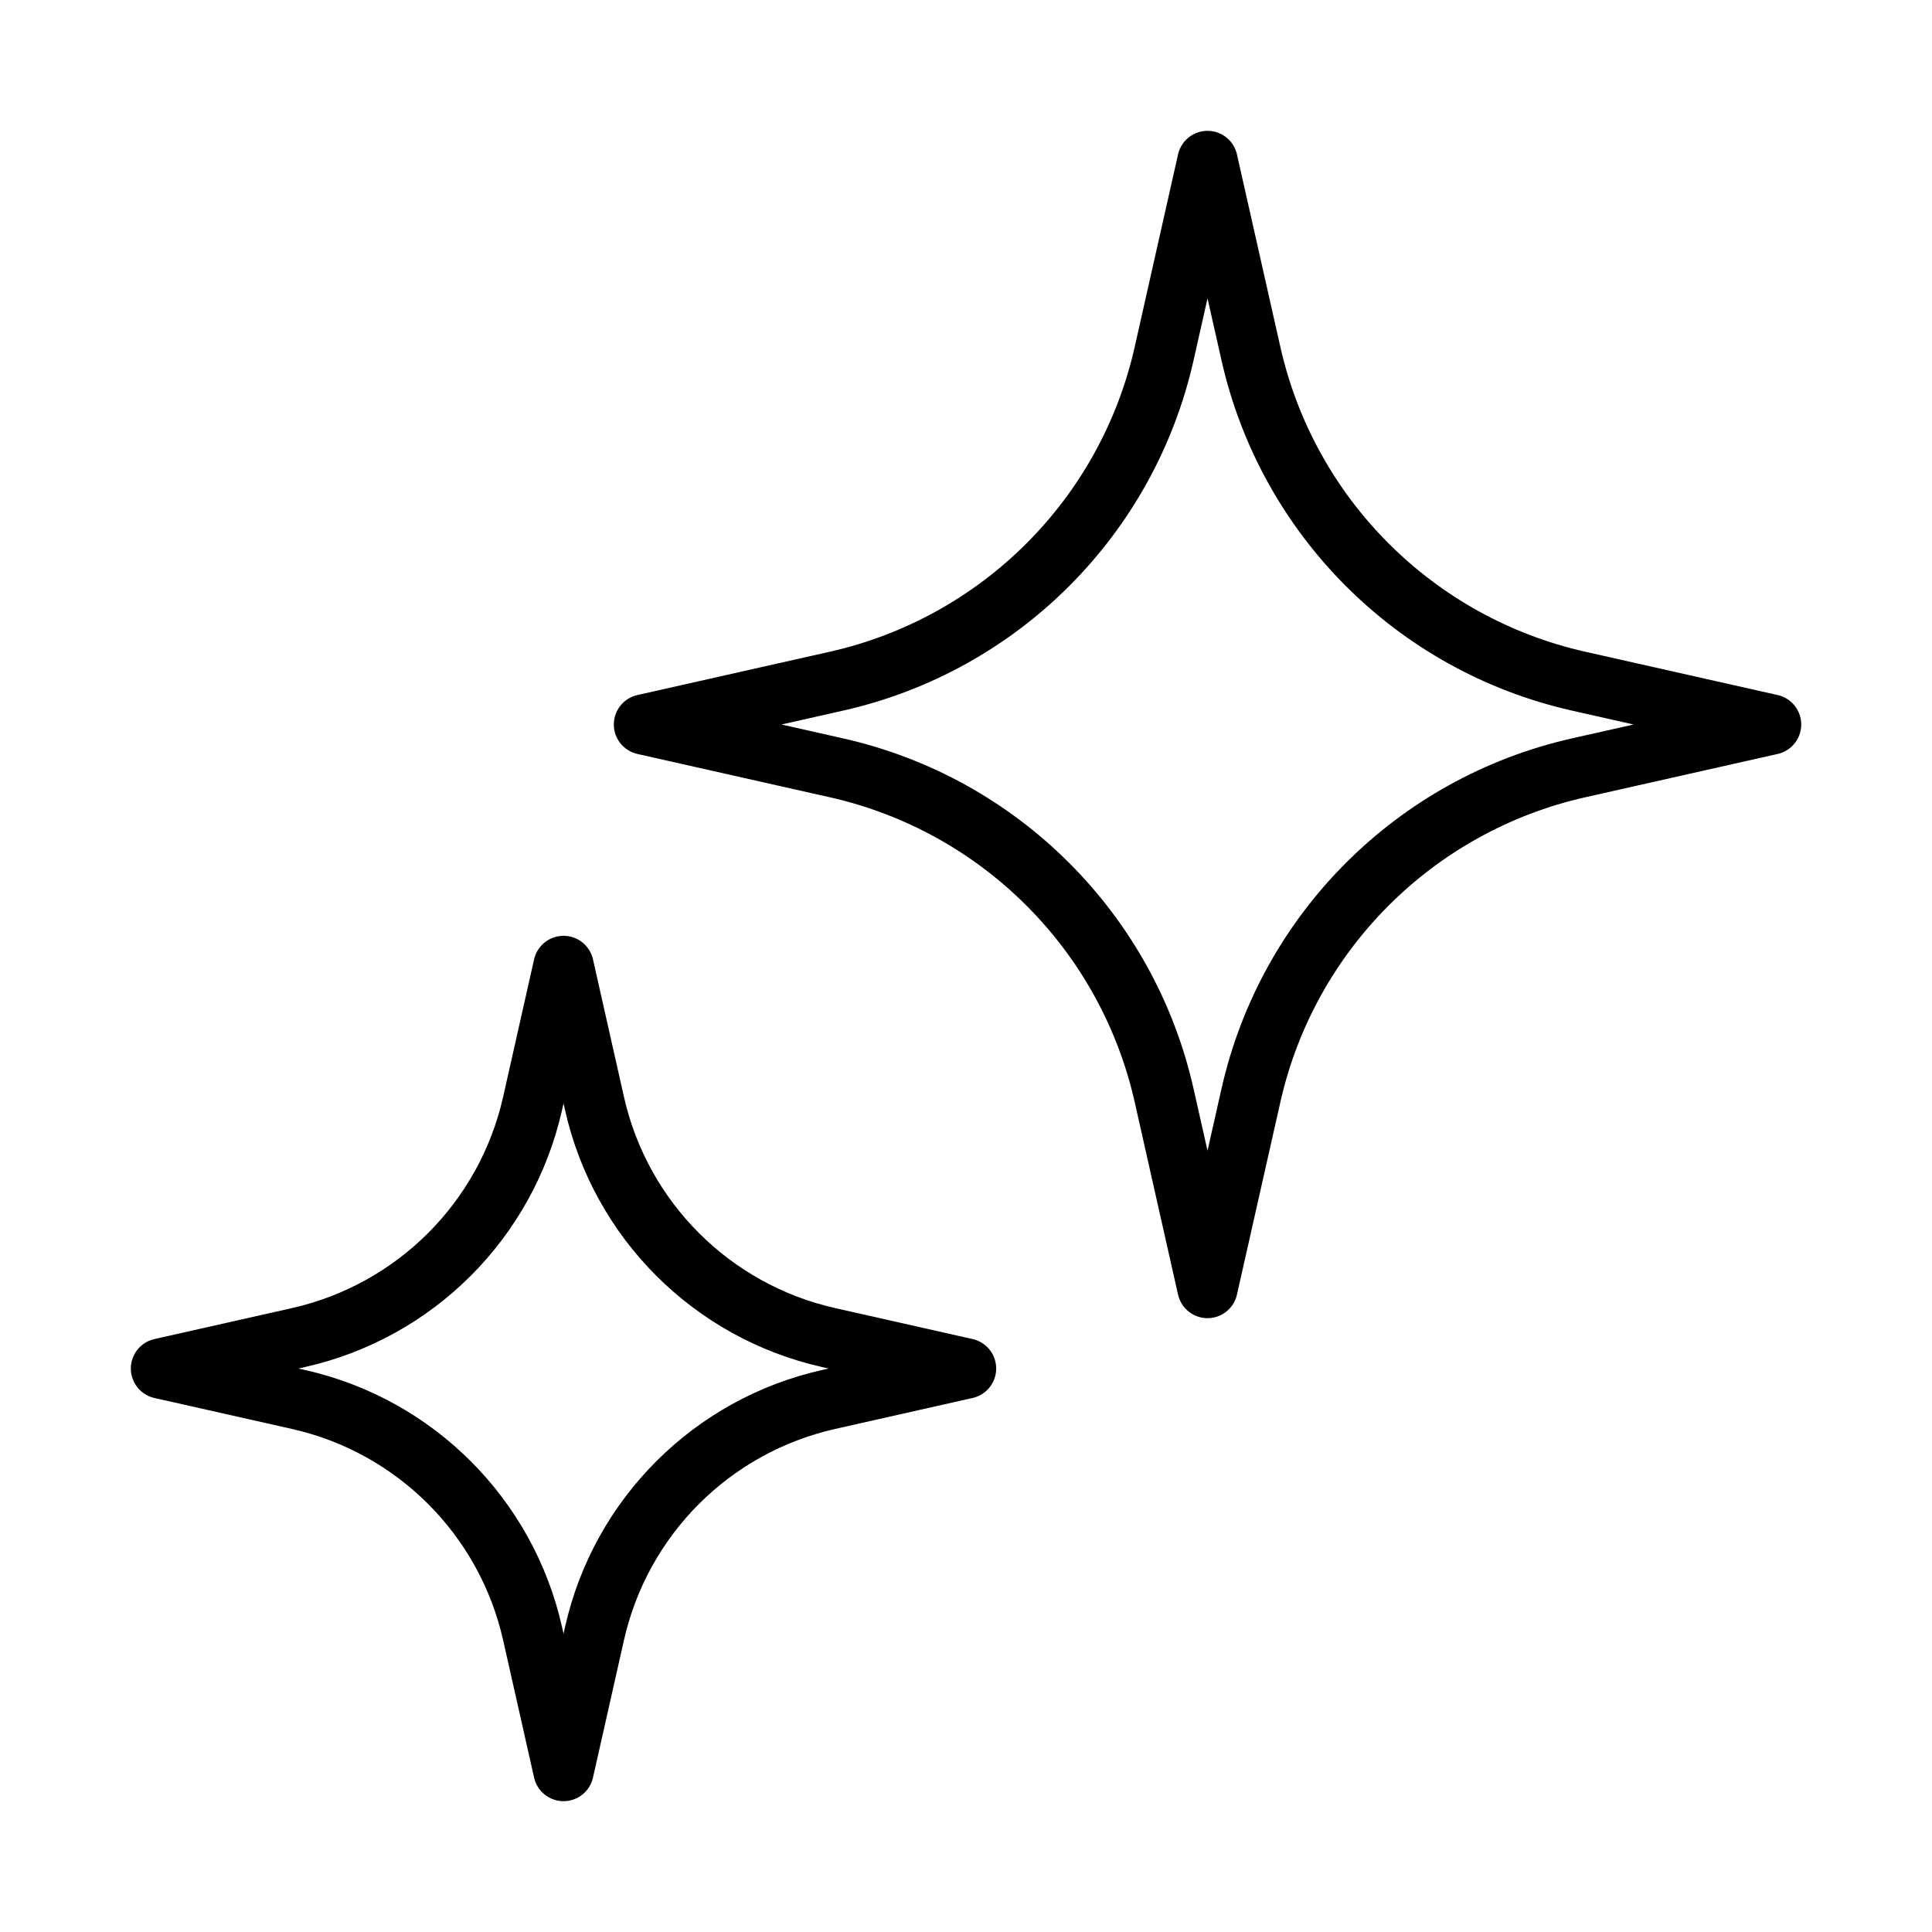
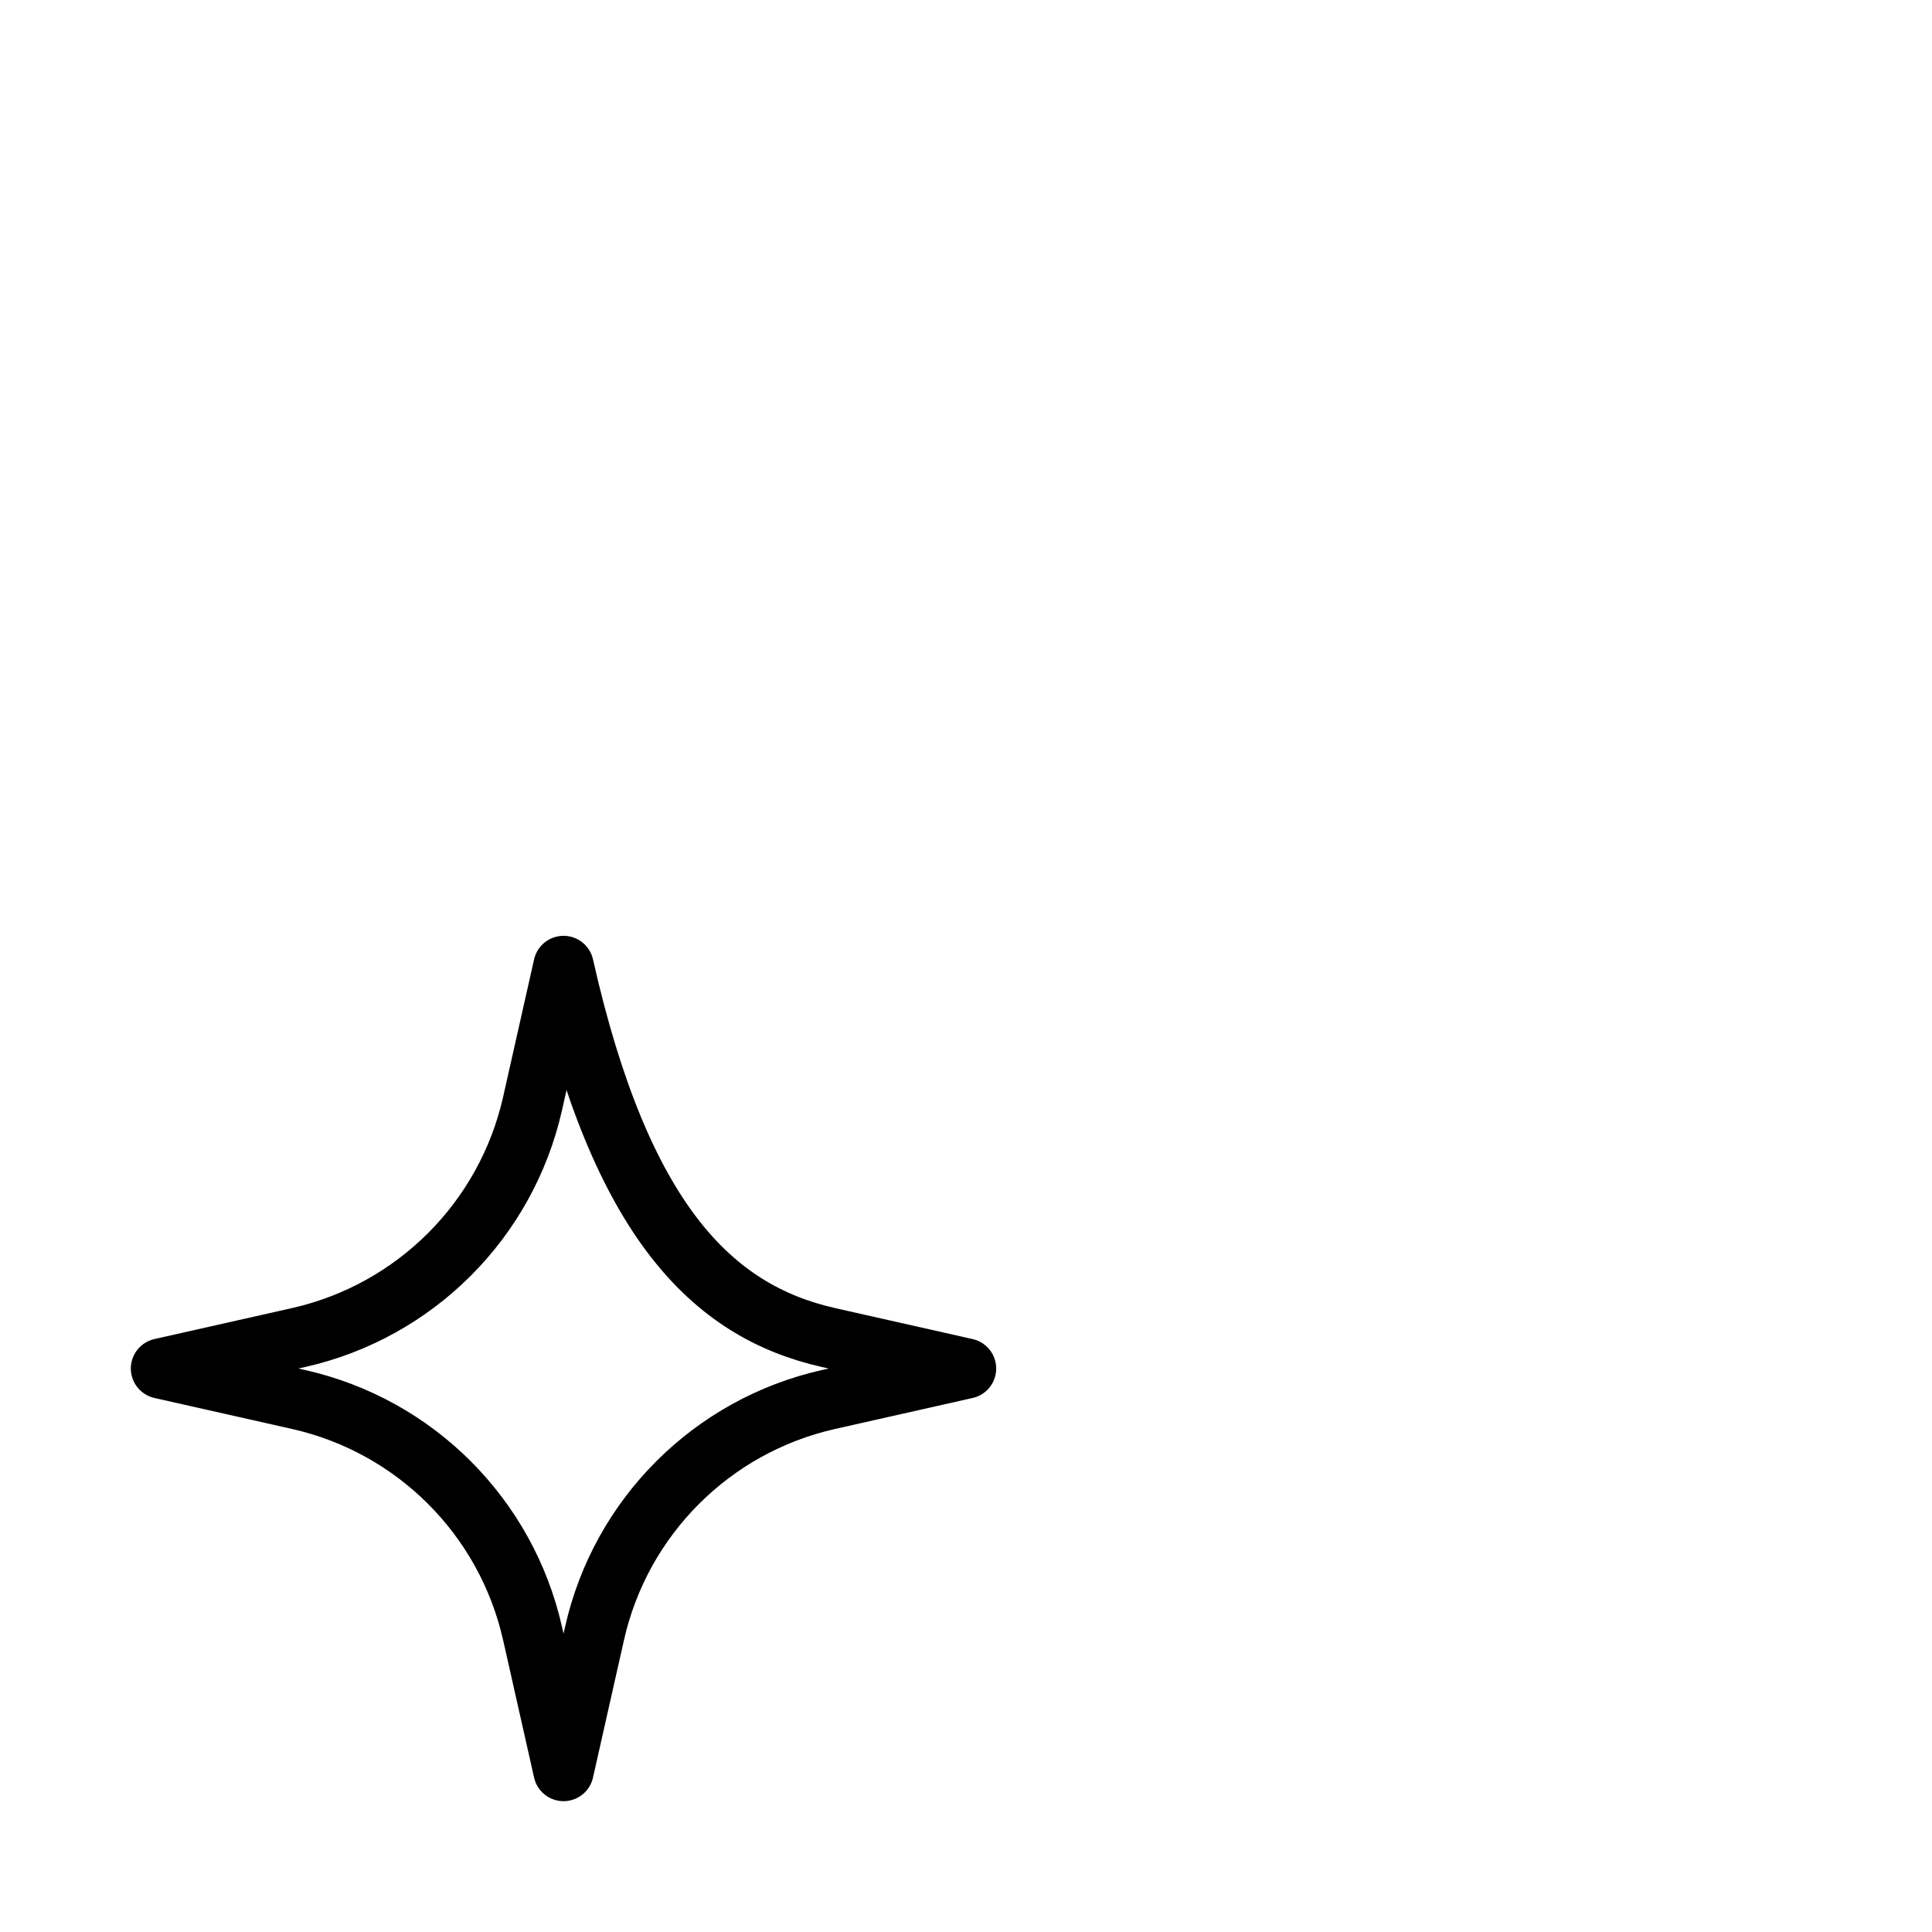
<svg xmlns="http://www.w3.org/2000/svg" width="32" height="32" viewBox="0 0 32 32" fill="none">
-   <path d="M20 2.667L20.719 5.856C21.328 8.56 23.44 10.672 26.145 11.282L29.334 12L26.145 12.718C23.44 13.328 21.328 15.44 20.719 18.145L20 21.333L19.282 18.145C18.673 15.44 16.561 13.328 13.856 12.718L10.667 12L13.856 11.282C16.561 10.672 18.673 8.56 19.282 5.856L20 2.667Z" stroke="#5E534B" style="stroke:#5E534B;stroke:color(display-p3 0.369 0.326 0.294);stroke-opacity:1;" stroke-linejoin="round" />
-   <path d="M9.334 16L9.847 18.278C10.282 20.21 11.791 21.718 13.723 22.154L16 22.667L13.723 23.18C11.791 23.615 10.282 25.124 9.847 27.056L9.334 29.333L8.821 27.056C8.385 25.124 6.877 23.615 4.945 23.18L2.667 22.667L4.945 22.154C6.877 21.718 8.385 20.21 8.821 18.278L9.334 16Z" stroke="#5E534B" style="stroke:#5E534B;stroke:color(display-p3 0.369 0.326 0.294);stroke-opacity:1;" stroke-linejoin="round" />
+   <path d="M9.334 16C10.282 20.21 11.791 21.718 13.723 22.154L16 22.667L13.723 23.18C11.791 23.615 10.282 25.124 9.847 27.056L9.334 29.333L8.821 27.056C8.385 25.124 6.877 23.615 4.945 23.18L2.667 22.667L4.945 22.154C6.877 21.718 8.385 20.21 8.821 18.278L9.334 16Z" stroke="#5E534B" style="stroke:#5E534B;stroke:color(display-p3 0.369 0.326 0.294);stroke-opacity:1;" stroke-linejoin="round" />
</svg>